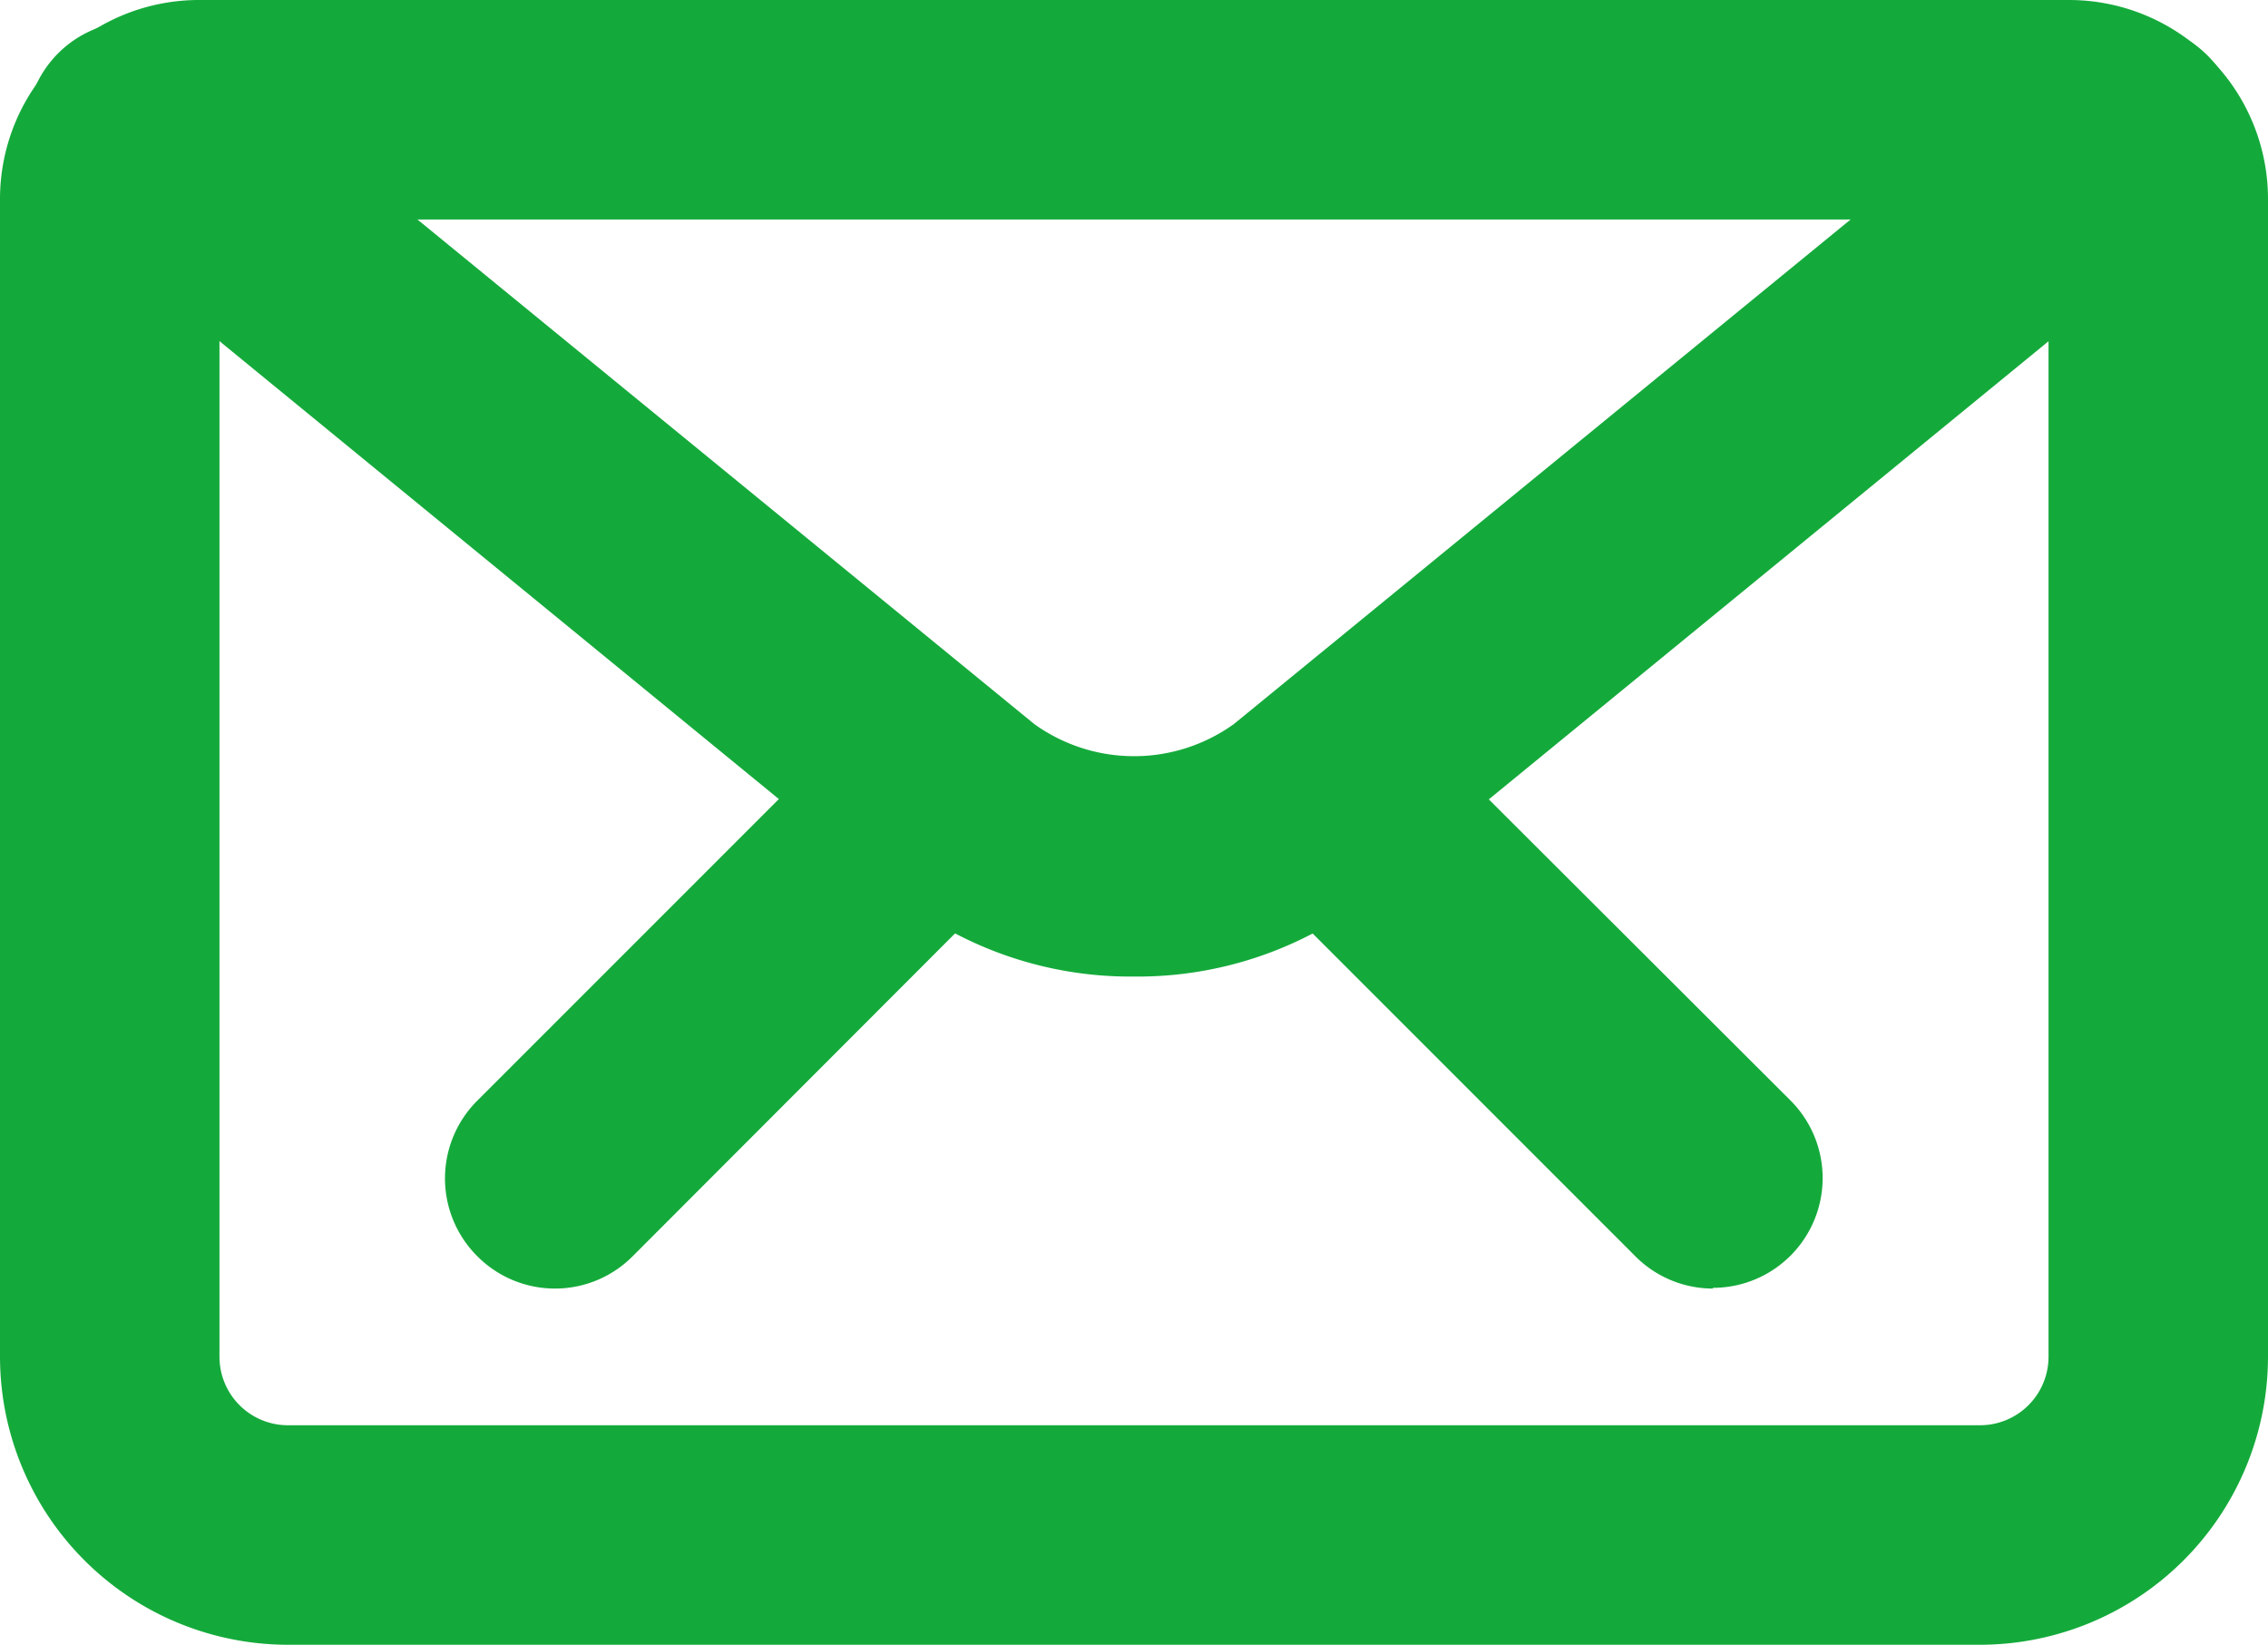
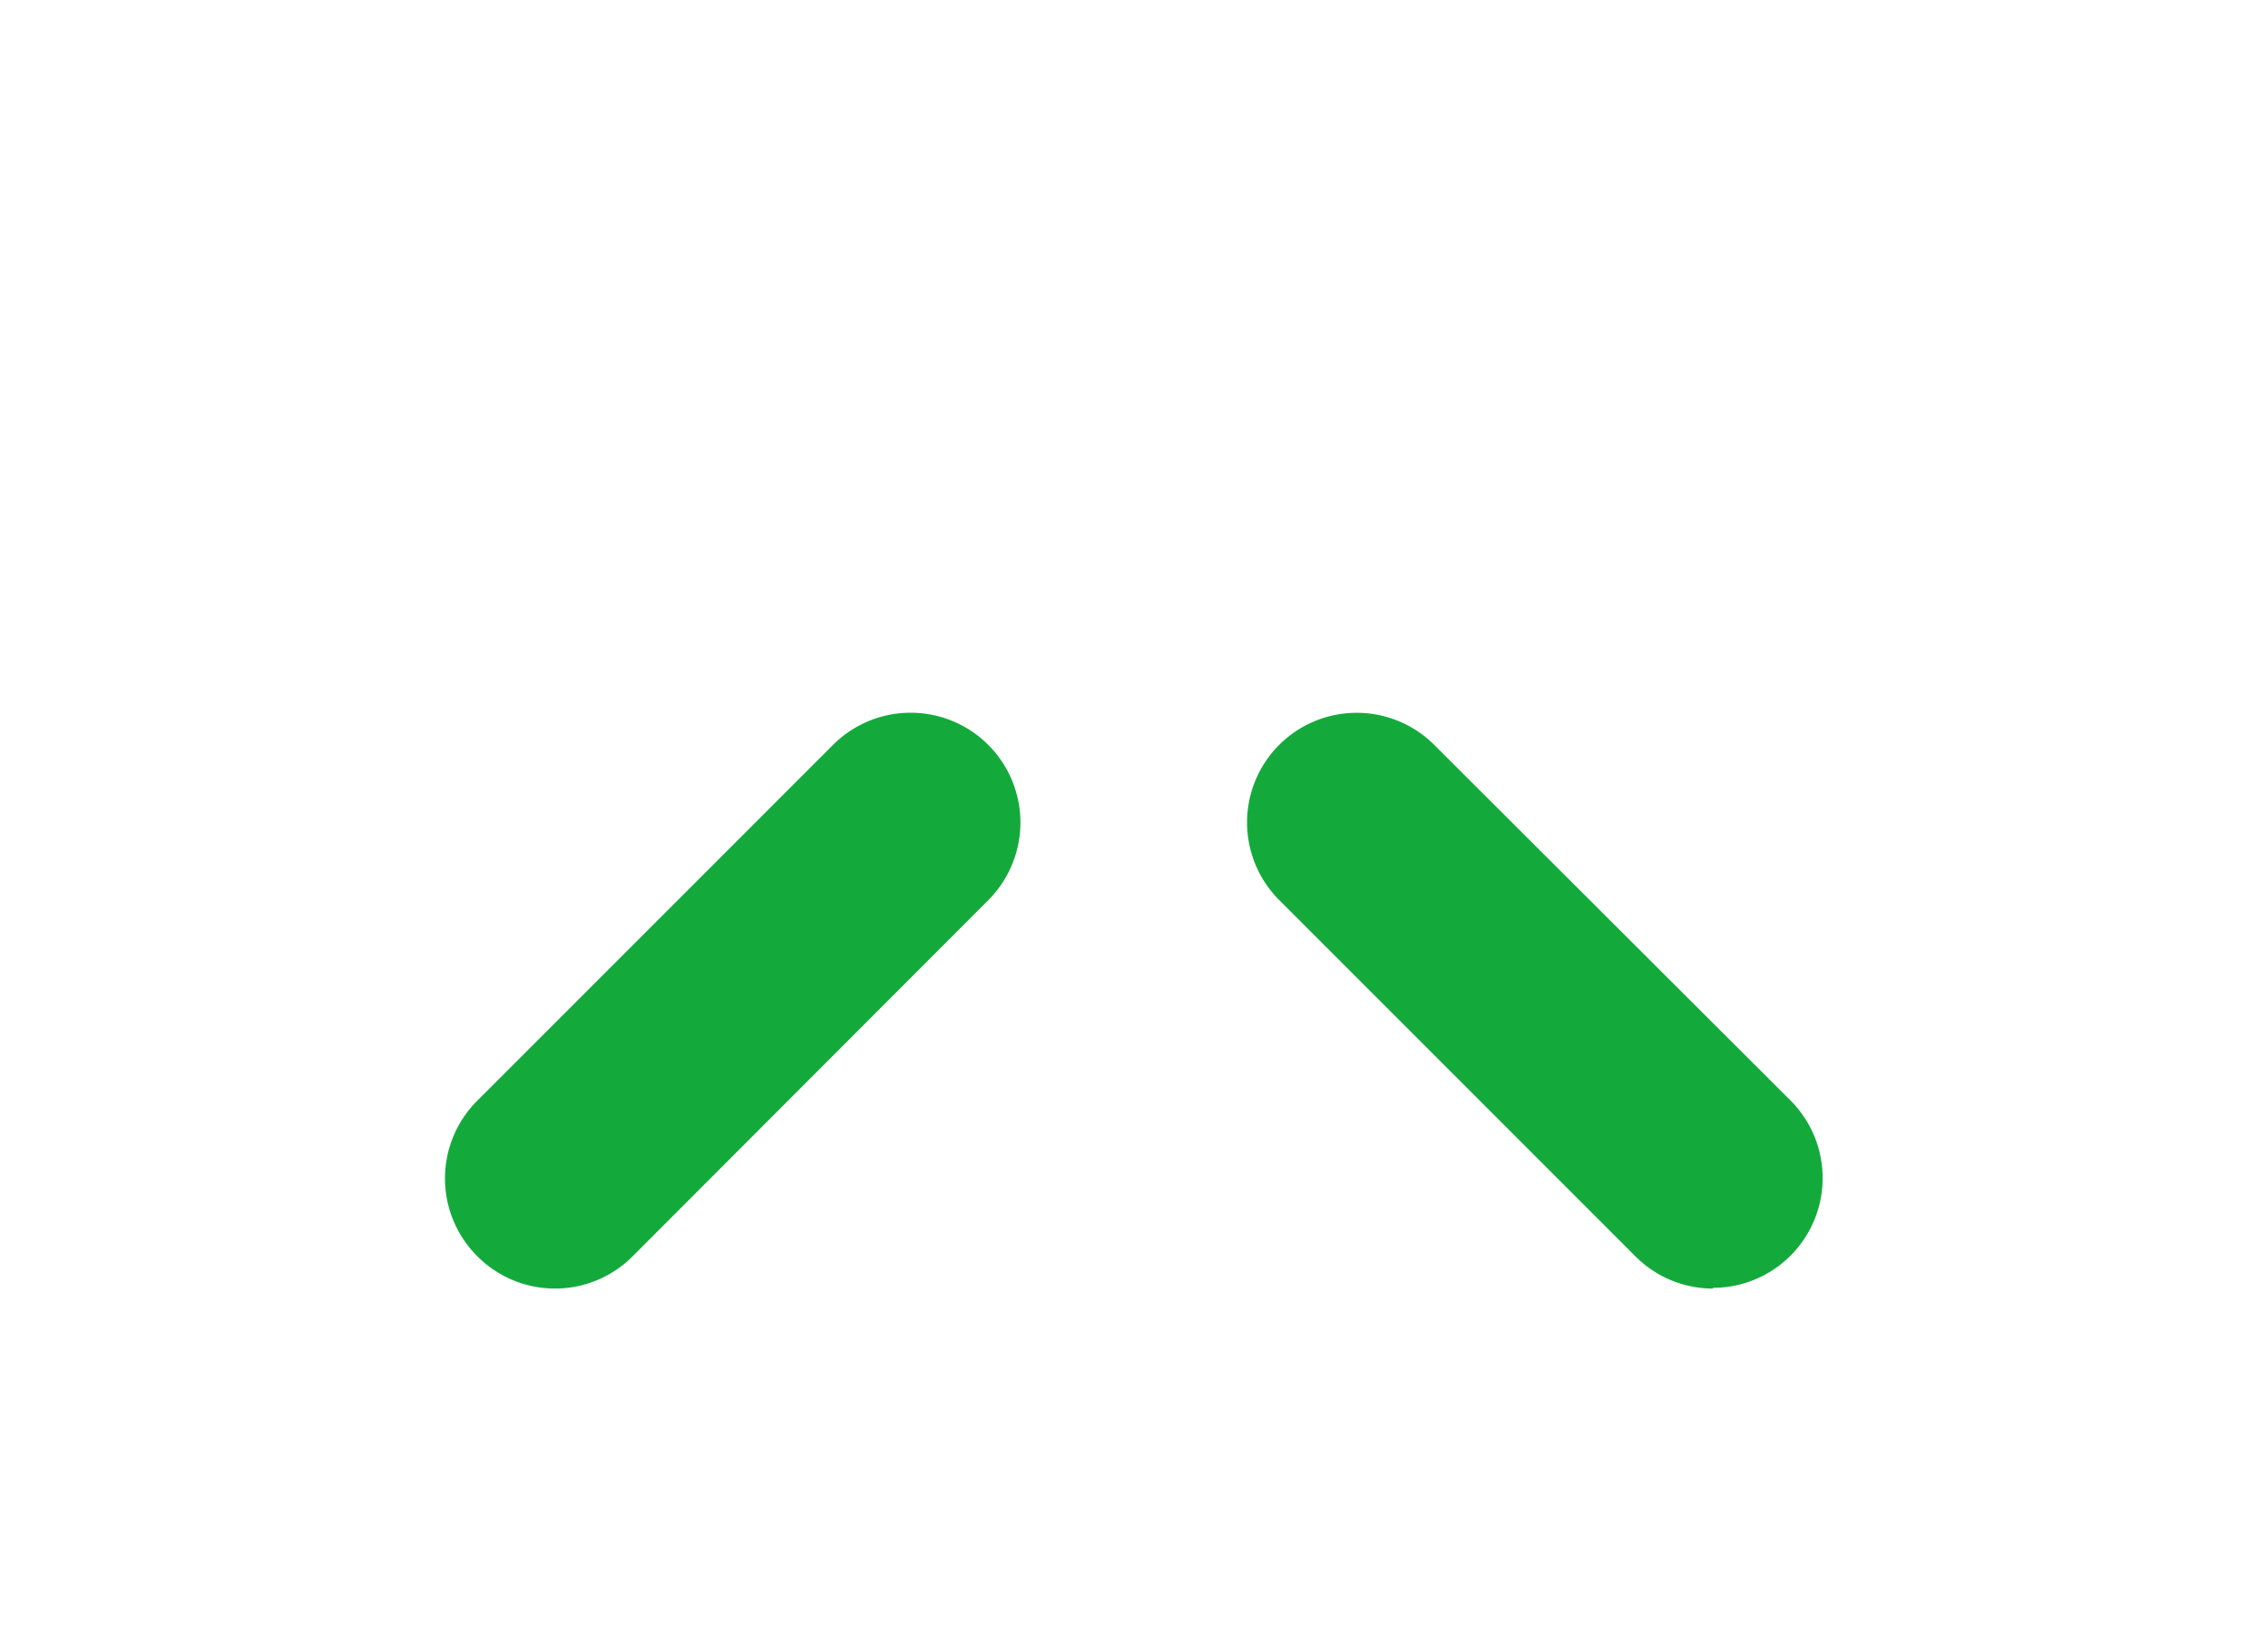
<svg xmlns="http://www.w3.org/2000/svg" width="15.5" height="11.239" viewBox="0 0 15.5 11.239">
  <g id="contact-icon" transform="translate(0.333 0.333)">
    <g id="グループ_23" data-name="グループ 23" transform="translate(0.417 0.417)">
-       <path id="パス_8" data-name="パス 8" d="M13.283,10.989H1.717A1.97,1.97,0,0,1-.25,9.022V1.109A1.36,1.36,0,0,1,1.109-.25H13.891A1.36,1.36,0,0,1,15.25,1.109V9.022A1.97,1.97,0,0,1,13.283,10.989ZM1.25,1.25V9.022a.468.468,0,0,0,.467.467H13.283a.468.468,0,0,0,.467-.467V1.25Z" transform="translate(-0.5 -0.5)" fill="#14aa3b" />
-       <path id="パス_9" data-name="パス 9" d="M7.625,6.525a2.578,2.578,0,0,1-1.632-.562L.345,1.34A.75.75,0,1,1,1.295.18L6.944,4.8a1.169,1.169,0,0,0,1.363,0L13.955.18a.75.75,0,1,1,.95,1.161L9.257,5.963A2.578,2.578,0,0,1,7.625,6.525Z" transform="translate(-0.625 -0.602)" fill="#14aa3b" />
      <path id="線_9" data-name="線 9" d="M2.435,3.185a.748.748,0,0,1-.53-.22L-.53.53A.75.75,0,0,1-.53-.53.75.75,0,0,1,.53-.53L2.965,1.9a.75.75,0,0,1-.53,1.28Z" transform="translate(8.522 4.87)" fill="#14aa3b" />
      <path id="線_10" data-name="線 10" d="M0,3.185a.748.748,0,0,1-.53-.22A.75.75,0,0,1-.53,1.9L1.9-.53a.75.75,0,0,1,1.061,0,.75.75,0,0,1,0,1.061L.53,2.965A.748.748,0,0,1,0,3.185Z" transform="translate(3.043 4.87)" fill="#14aa3b" />
    </g>
  </g>
</svg>